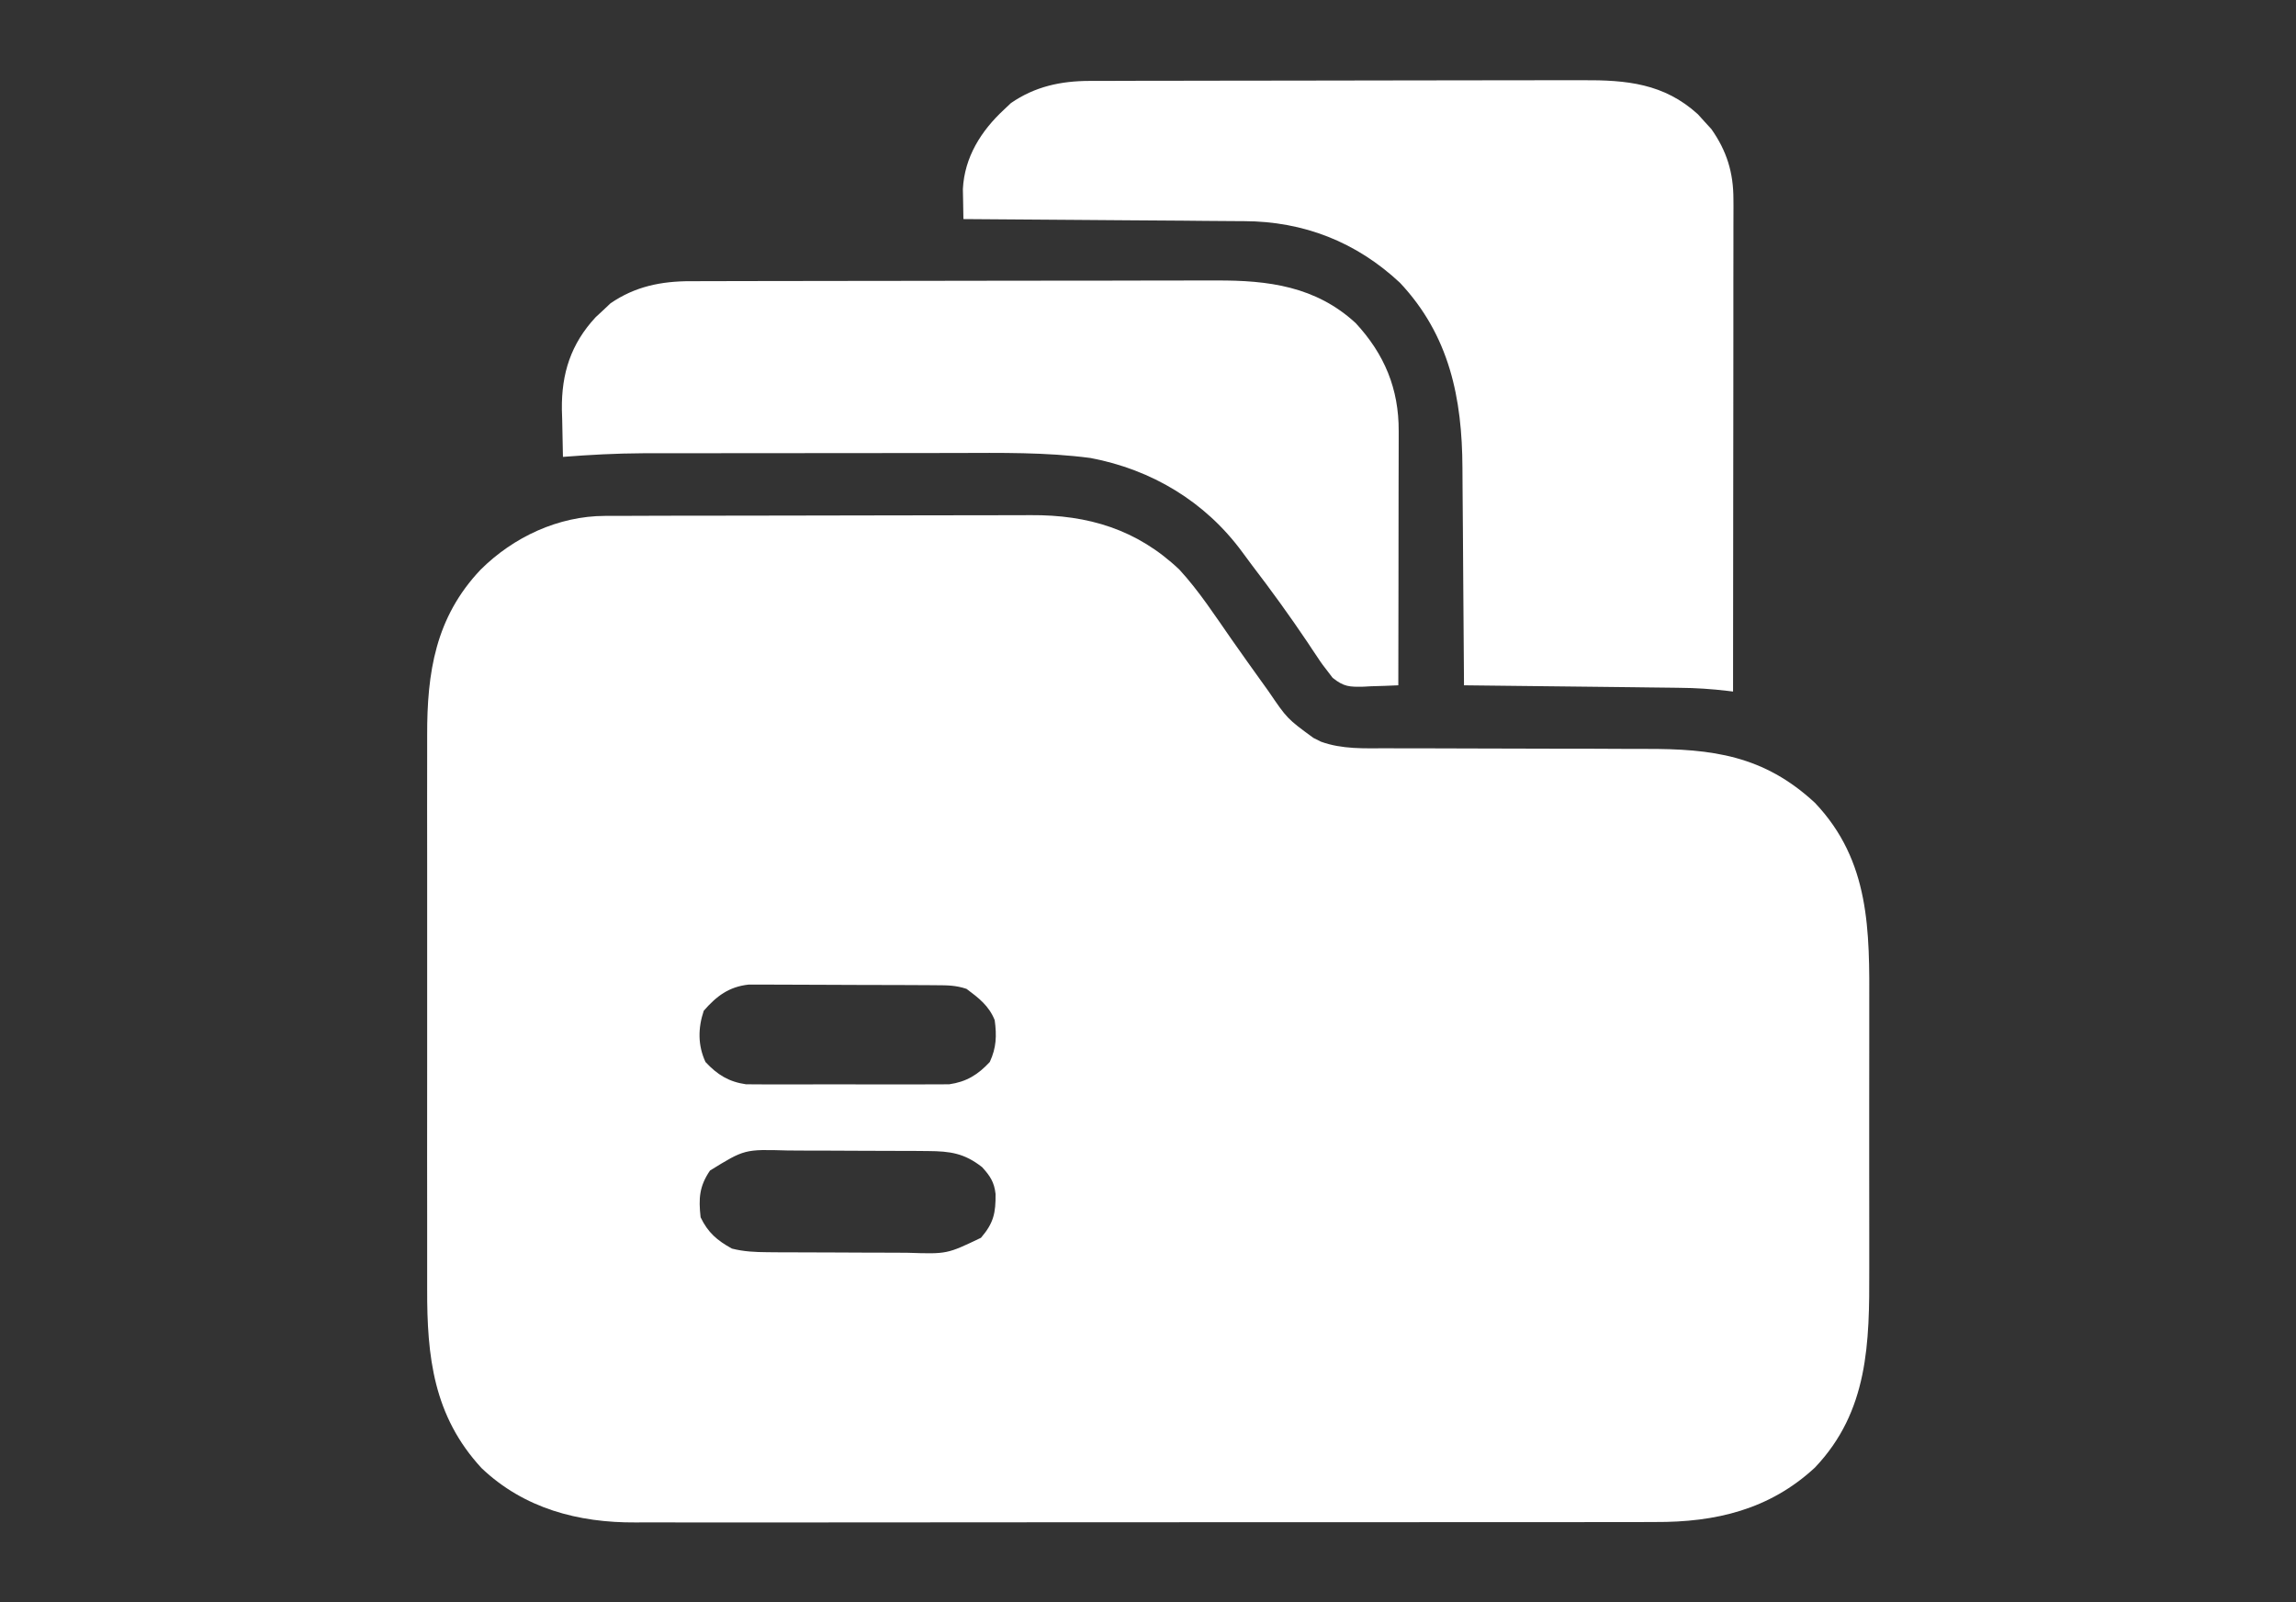
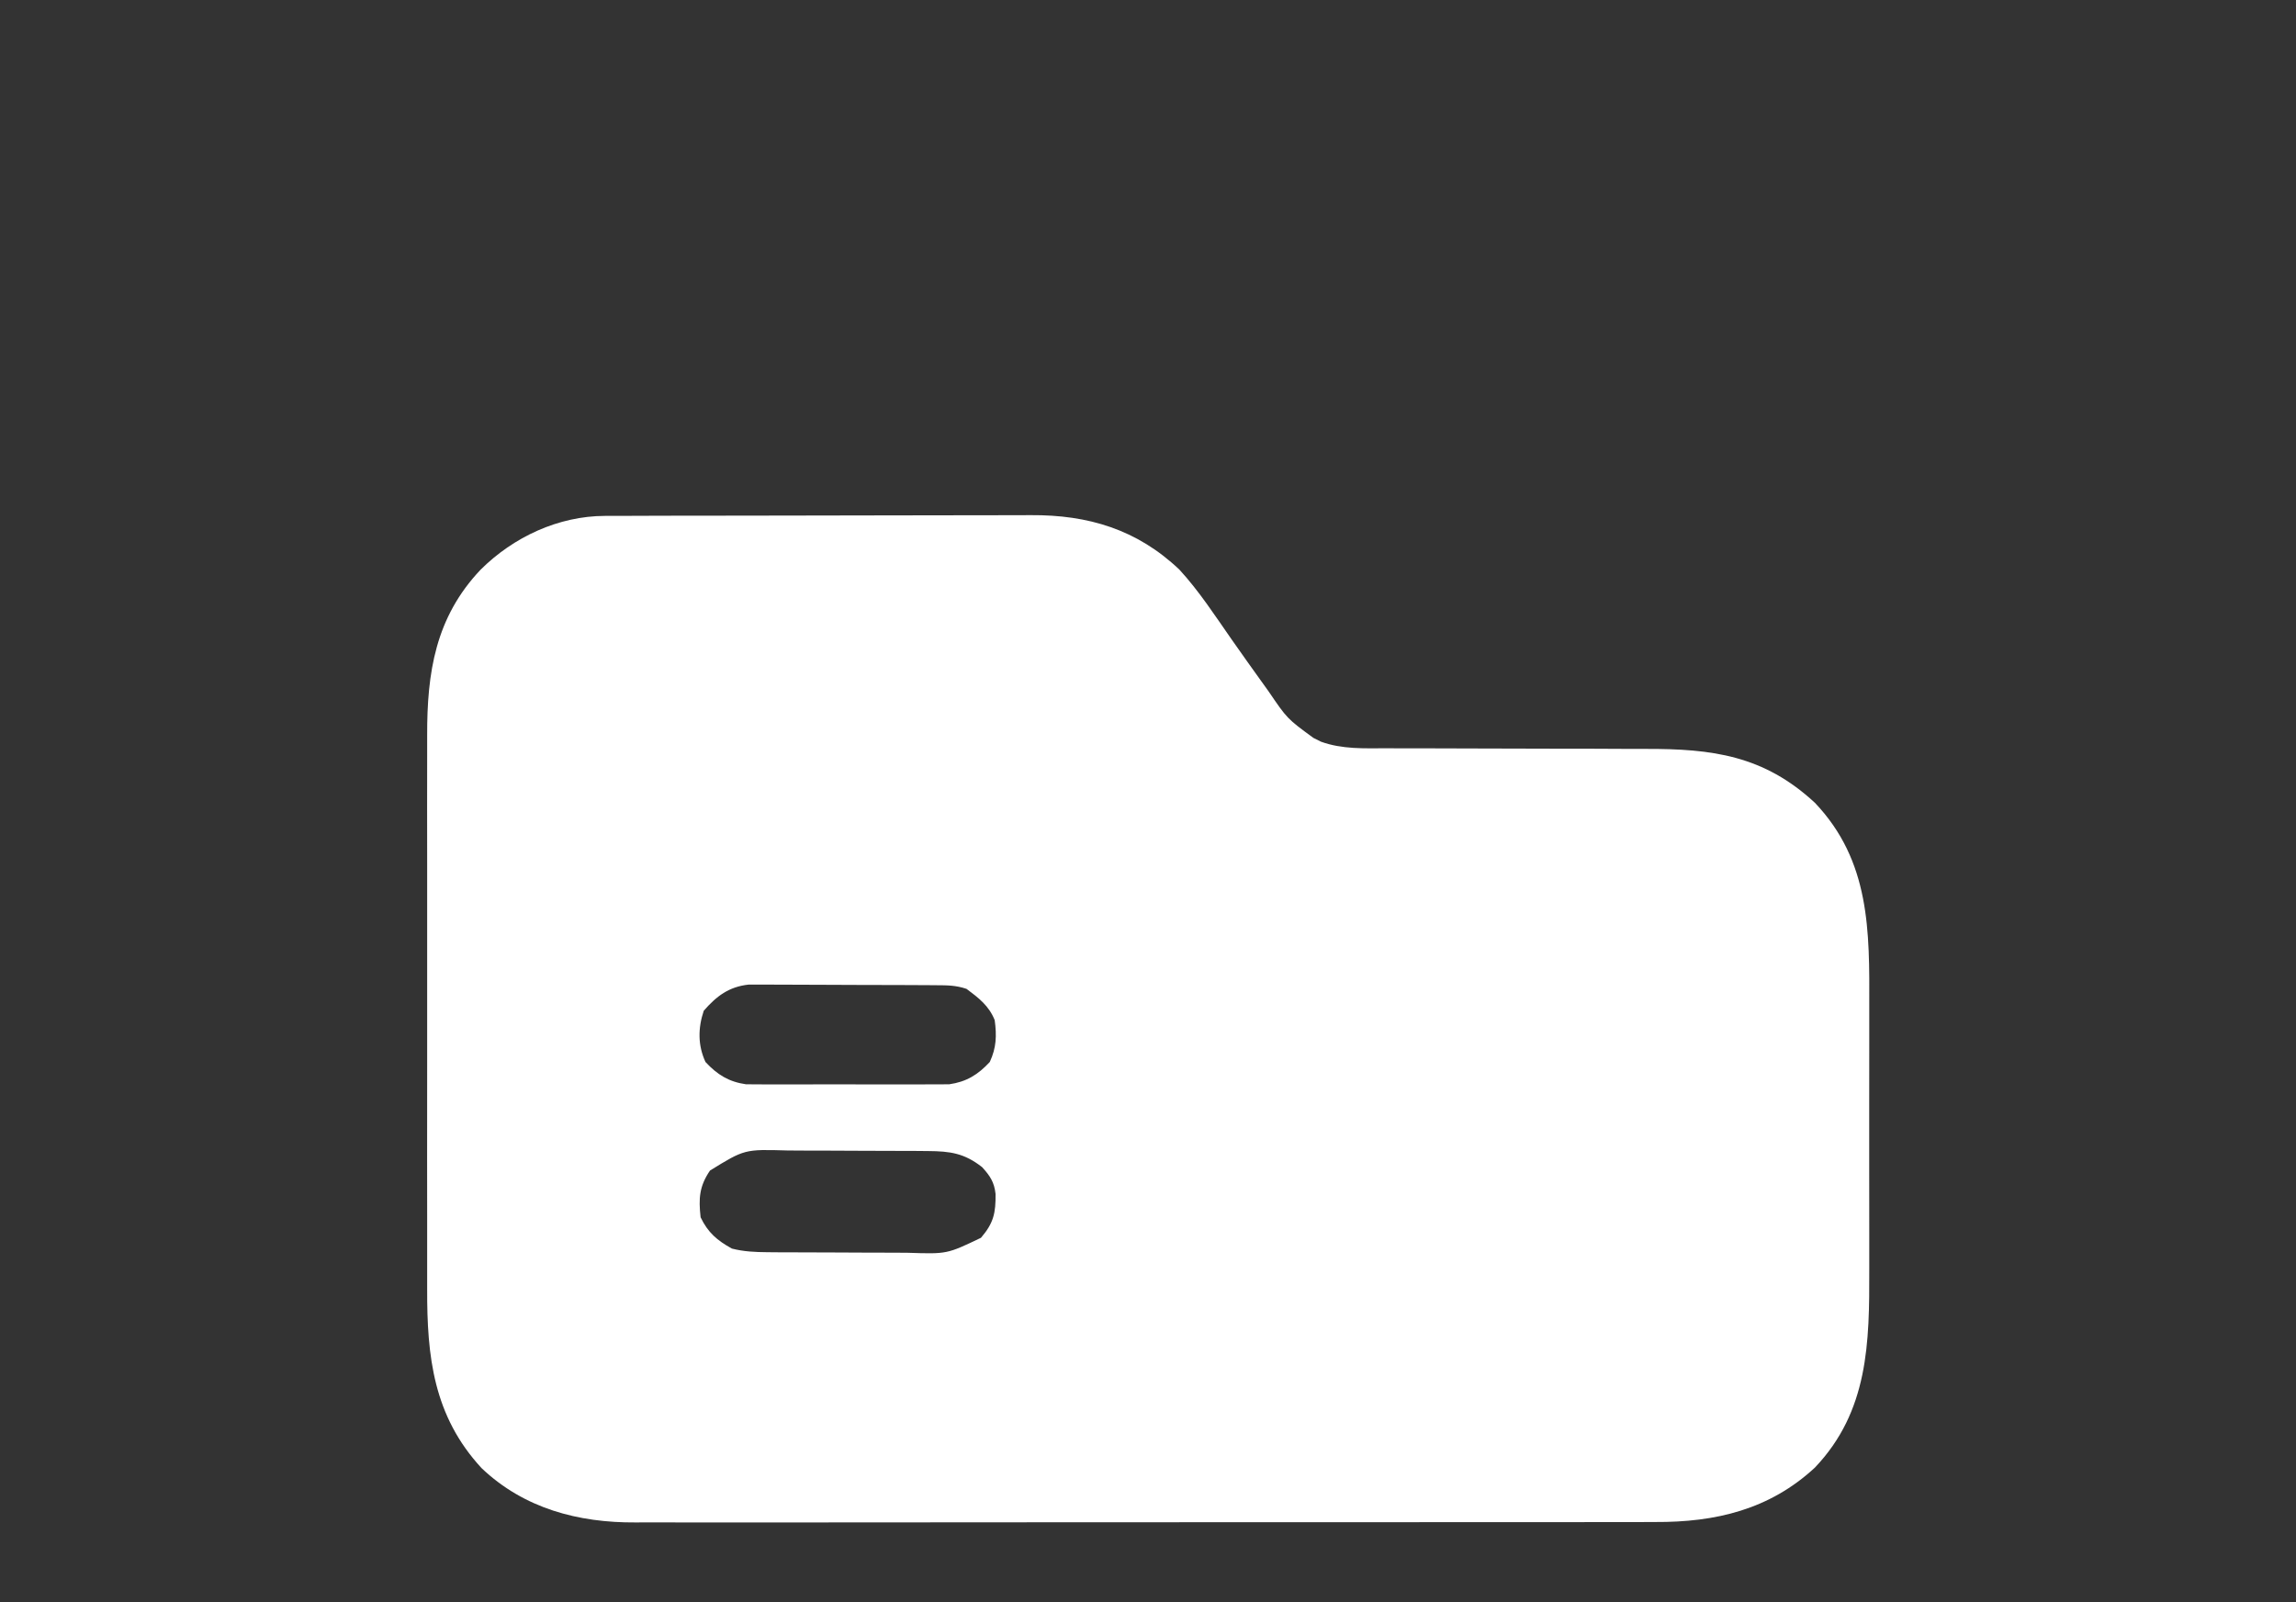
<svg xmlns="http://www.w3.org/2000/svg" width="43" height="30" viewBox="0 0 43 30" fill="none">
  <rect x="0" y="0" width="43" height="30" fill="#333333" stroke="none" />
  <path d="M11.33 9.66C11.445 9.659 11.445 9.659 11.562 9.659C11.646 9.659 11.73 9.659 11.814 9.659C11.903 9.658 11.992 9.658 12.081 9.658C12.322 9.657 12.564 9.657 12.805 9.656C12.956 9.656 13.107 9.656 13.258 9.656C13.732 9.655 14.205 9.654 14.678 9.654C15.224 9.654 15.769 9.653 16.314 9.651C16.736 9.65 17.158 9.649 17.58 9.649C17.832 9.649 18.084 9.649 18.335 9.648C18.573 9.647 18.81 9.647 19.047 9.647C19.133 9.647 19.22 9.647 19.306 9.646C20.38 9.639 21.293 9.913 22.086 10.664C22.456 11.065 22.756 11.53 23.068 11.976C23.265 12.257 23.464 12.536 23.664 12.814C23.695 12.857 23.726 12.901 23.758 12.945C24.107 13.458 24.107 13.458 24.598 13.817C24.645 13.841 24.692 13.864 24.74 13.888C25.137 14.032 25.554 14.012 25.97 14.011C26.069 14.011 26.069 14.011 26.169 14.012C26.311 14.012 26.453 14.012 26.595 14.012C26.936 14.012 27.278 14.014 27.62 14.015C28.144 14.017 28.667 14.019 29.191 14.019C29.583 14.018 29.975 14.02 30.368 14.022C30.516 14.023 30.665 14.023 30.814 14.023C32.069 14.019 33.033 14.145 33.991 15.033C35.026 16.123 35.013 17.427 35.008 18.842C35.007 19.068 35.008 19.294 35.008 19.52C35.009 19.9 35.008 20.279 35.007 20.658C35.006 21.095 35.006 21.531 35.007 21.967C35.008 22.344 35.008 22.721 35.008 23.098C35.008 23.322 35.008 23.547 35.008 23.771C35.012 25.142 34.995 26.425 33.989 27.481C33.139 28.267 32.13 28.505 30.998 28.499C30.913 28.5 30.827 28.5 30.741 28.5C30.509 28.501 30.276 28.501 30.043 28.5C29.791 28.5 29.538 28.501 29.286 28.502C28.793 28.503 28.3 28.503 27.807 28.502C27.406 28.502 27.005 28.502 26.604 28.502C26.547 28.502 26.49 28.503 26.431 28.503C26.315 28.503 26.199 28.503 26.082 28.503C24.994 28.504 23.905 28.503 22.817 28.503C21.823 28.502 20.828 28.503 19.834 28.504C18.811 28.506 17.789 28.506 16.766 28.506C16.193 28.506 15.619 28.506 15.046 28.507C14.558 28.508 14.069 28.508 13.581 28.507C13.333 28.506 13.084 28.506 12.835 28.507C12.607 28.508 12.379 28.507 12.15 28.506C12.068 28.506 11.986 28.506 11.904 28.507C10.832 28.514 9.813 28.246 9.019 27.49C8.117 26.514 7.996 25.4 8 24.135C8 24.011 8 23.888 8 23.764C7.999 23.431 7.999 23.097 8 22.763C8 22.413 8 22.063 7.999 21.712C7.999 21.124 7.999 20.536 8 19.948C8.001 19.27 8.001 18.591 8 17.913C7.999 17.329 7.999 16.745 8 16.16C8 15.812 8 15.464 7.999 15.116C7.999 14.789 7.999 14.461 8 14.134C8 14.014 8 13.894 8 13.775C7.996 12.593 8.155 11.559 9 10.668C9.616 10.055 10.458 9.662 11.33 9.66ZM13.18 18.926C13.071 19.252 13.068 19.572 13.212 19.885C13.435 20.125 13.651 20.257 13.972 20.303C14.045 20.303 14.118 20.304 14.193 20.304C14.233 20.304 14.274 20.305 14.316 20.305C14.448 20.306 14.581 20.305 14.714 20.305C14.807 20.305 14.9 20.305 14.993 20.305C15.187 20.306 15.382 20.305 15.576 20.304C15.825 20.303 16.073 20.303 16.322 20.305C16.514 20.306 16.705 20.305 16.897 20.305C16.989 20.305 17.081 20.305 17.172 20.305C17.3 20.306 17.428 20.305 17.557 20.304C17.666 20.303 17.666 20.303 17.777 20.303C18.098 20.257 18.314 20.125 18.537 19.885C18.661 19.617 18.668 19.392 18.629 19.102C18.521 18.832 18.329 18.686 18.101 18.516C17.901 18.449 17.746 18.449 17.535 18.448C17.476 18.447 17.476 18.447 17.415 18.447C17.285 18.446 17.154 18.445 17.023 18.445C16.933 18.445 16.842 18.445 16.751 18.444C16.56 18.444 16.37 18.443 16.179 18.443C15.935 18.443 15.692 18.441 15.448 18.44C15.26 18.439 15.073 18.438 14.885 18.438C14.795 18.438 14.705 18.437 14.615 18.437C14.489 18.436 14.364 18.436 14.238 18.436C14.13 18.436 14.13 18.436 14.021 18.436C13.651 18.476 13.42 18.651 13.18 18.926ZM13.297 21.918C13.096 22.213 13.082 22.44 13.121 22.793C13.258 23.079 13.431 23.227 13.707 23.379C13.929 23.436 14.14 23.445 14.369 23.447C14.442 23.448 14.516 23.448 14.591 23.449C14.671 23.449 14.751 23.449 14.83 23.449C14.891 23.45 14.891 23.45 14.953 23.45C15.167 23.451 15.381 23.451 15.595 23.452C15.815 23.452 16.035 23.453 16.255 23.455C16.425 23.456 16.595 23.456 16.765 23.456C16.846 23.457 16.927 23.457 17.009 23.458C17.736 23.482 17.736 23.482 18.372 23.177C18.61 22.9 18.649 22.711 18.645 22.356C18.621 22.135 18.542 22.018 18.394 21.855C18.061 21.593 17.795 21.556 17.381 21.553C17.271 21.552 17.271 21.552 17.158 21.551C17.079 21.551 16.999 21.551 16.919 21.551C16.859 21.55 16.859 21.55 16.797 21.55C16.583 21.549 16.369 21.549 16.154 21.548C15.934 21.548 15.715 21.547 15.495 21.545C15.325 21.544 15.154 21.544 14.984 21.544C14.903 21.543 14.822 21.543 14.741 21.542C13.944 21.519 13.944 21.519 13.297 21.918Z" fill="white" />
-   <path d="M20.408 1.515C20.472 1.515 20.472 1.515 20.538 1.515C20.681 1.514 20.825 1.514 20.968 1.514C21.071 1.514 21.174 1.513 21.277 1.513C21.556 1.512 21.836 1.512 22.115 1.512C22.29 1.512 22.465 1.511 22.639 1.511C23.186 1.51 23.734 1.51 24.281 1.509C24.912 1.509 25.542 1.508 26.173 1.506C26.661 1.505 27.149 1.505 27.637 1.504C27.929 1.504 28.22 1.504 28.511 1.503C28.785 1.502 29.06 1.502 29.334 1.502C29.434 1.502 29.535 1.502 29.635 1.502C30.461 1.497 31.164 1.562 31.798 2.139C31.842 2.187 31.885 2.235 31.93 2.285C31.97 2.329 32.01 2.372 32.051 2.417C32.34 2.827 32.465 3.235 32.464 3.733C32.464 3.792 32.464 3.792 32.465 3.852C32.465 3.984 32.464 4.116 32.464 4.249C32.464 4.343 32.464 4.438 32.464 4.533C32.464 4.79 32.464 5.047 32.463 5.304C32.463 5.573 32.463 5.841 32.463 6.11C32.463 6.619 32.462 7.128 32.462 7.637C32.461 8.216 32.461 8.795 32.46 9.374C32.46 10.566 32.459 11.758 32.457 12.949C32.408 12.943 32.408 12.943 32.359 12.937C32.057 12.901 31.76 12.881 31.456 12.879C31.412 12.878 31.368 12.877 31.322 12.877C31.179 12.875 31.035 12.873 30.892 12.872C30.791 12.871 30.691 12.87 30.59 12.868C30.328 12.865 30.065 12.862 29.802 12.859C29.534 12.857 29.265 12.853 28.996 12.85C28.47 12.844 27.944 12.838 27.418 12.832C27.418 12.77 27.418 12.708 27.417 12.644C27.414 12.056 27.41 11.468 27.404 10.881C27.402 10.578 27.399 10.276 27.398 9.974C27.396 9.682 27.394 9.39 27.391 9.098C27.39 8.987 27.389 8.876 27.389 8.765C27.384 7.456 27.146 6.282 26.22 5.296C25.402 4.53 24.413 4.144 23.298 4.141C23.241 4.141 23.184 4.14 23.125 4.14C22.938 4.138 22.751 4.137 22.564 4.136C22.433 4.135 22.303 4.134 22.172 4.132C21.83 4.129 21.488 4.127 21.146 4.125C20.797 4.123 20.447 4.12 20.097 4.117C19.413 4.111 18.728 4.106 18.043 4.102C18.04 3.982 18.038 3.862 18.037 3.742C18.036 3.676 18.034 3.609 18.033 3.54C18.063 2.942 18.375 2.449 18.805 2.051C18.847 2.011 18.89 1.971 18.933 1.93C19.384 1.619 19.868 1.516 20.408 1.515Z" fill="white" />
-   <path d="M12.934 5.265C12.98 5.265 13.026 5.265 13.073 5.265C13.226 5.264 13.379 5.264 13.532 5.264C13.642 5.264 13.751 5.263 13.861 5.263C14.159 5.262 14.457 5.262 14.755 5.262C14.942 5.262 15.128 5.261 15.314 5.261C15.898 5.26 16.482 5.26 17.066 5.259C17.738 5.259 18.411 5.258 19.084 5.256C19.605 5.255 20.125 5.255 20.646 5.255C20.957 5.254 21.267 5.254 21.578 5.253C21.871 5.252 22.163 5.252 22.456 5.252C22.563 5.253 22.67 5.252 22.777 5.252C23.749 5.247 24.641 5.36 25.39 6.05C25.93 6.633 26.198 7.282 26.195 8.069C26.195 8.121 26.195 8.172 26.195 8.225C26.195 8.395 26.194 8.565 26.194 8.735C26.194 8.853 26.193 8.971 26.193 9.089C26.193 9.399 26.192 9.709 26.192 10.019C26.191 10.336 26.191 10.652 26.191 10.969C26.19 11.59 26.189 12.211 26.188 12.832C26.018 12.84 25.849 12.846 25.679 12.85C25.607 12.854 25.607 12.854 25.534 12.858C25.273 12.863 25.169 12.861 24.958 12.692C24.755 12.429 24.755 12.429 24.67 12.3C24.64 12.255 24.61 12.211 24.579 12.165C24.548 12.118 24.517 12.071 24.485 12.023C24.154 11.531 23.809 11.055 23.449 10.585C23.386 10.502 23.324 10.418 23.263 10.334C22.569 9.391 21.57 8.793 20.425 8.576C19.585 8.465 18.742 8.48 17.897 8.482C17.672 8.483 17.448 8.483 17.223 8.483C16.847 8.483 16.47 8.483 16.094 8.484C15.661 8.485 15.228 8.485 14.795 8.485C14.33 8.485 13.866 8.486 13.401 8.486C13.269 8.486 13.136 8.486 13.004 8.486C12.795 8.486 12.585 8.487 12.376 8.487C12.264 8.488 12.153 8.488 12.041 8.487C11.54 8.489 11.043 8.516 10.543 8.555C10.537 8.324 10.532 8.093 10.529 7.863C10.527 7.798 10.525 7.734 10.523 7.667C10.515 6.993 10.691 6.44 11.155 5.94C11.204 5.894 11.254 5.848 11.305 5.801C11.347 5.761 11.39 5.721 11.433 5.68C11.893 5.363 12.385 5.265 12.934 5.265Z" fill="white" />
</svg>